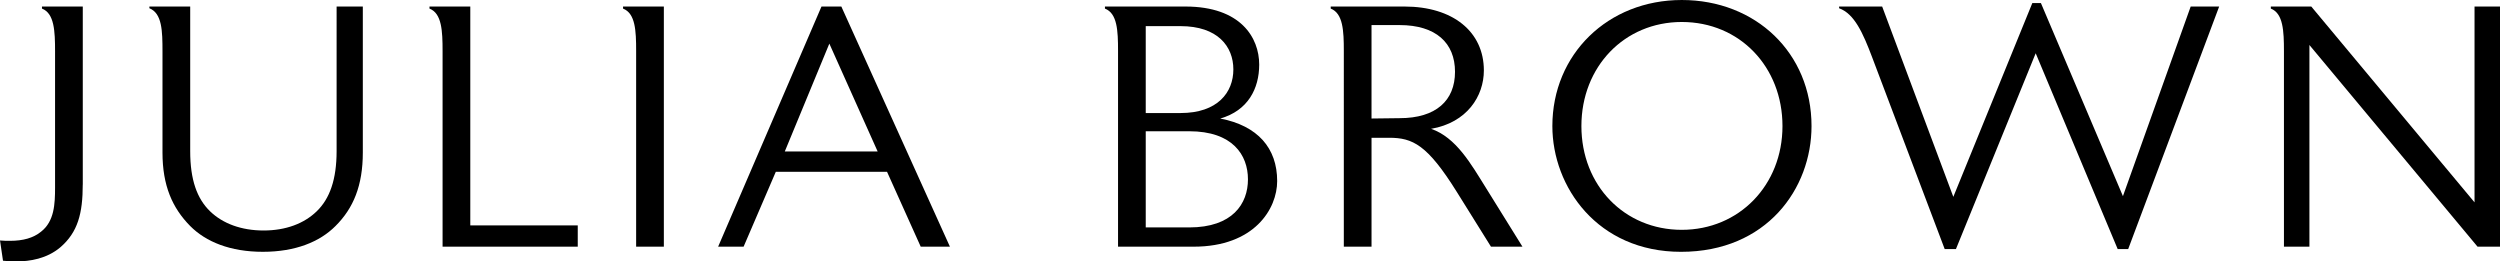
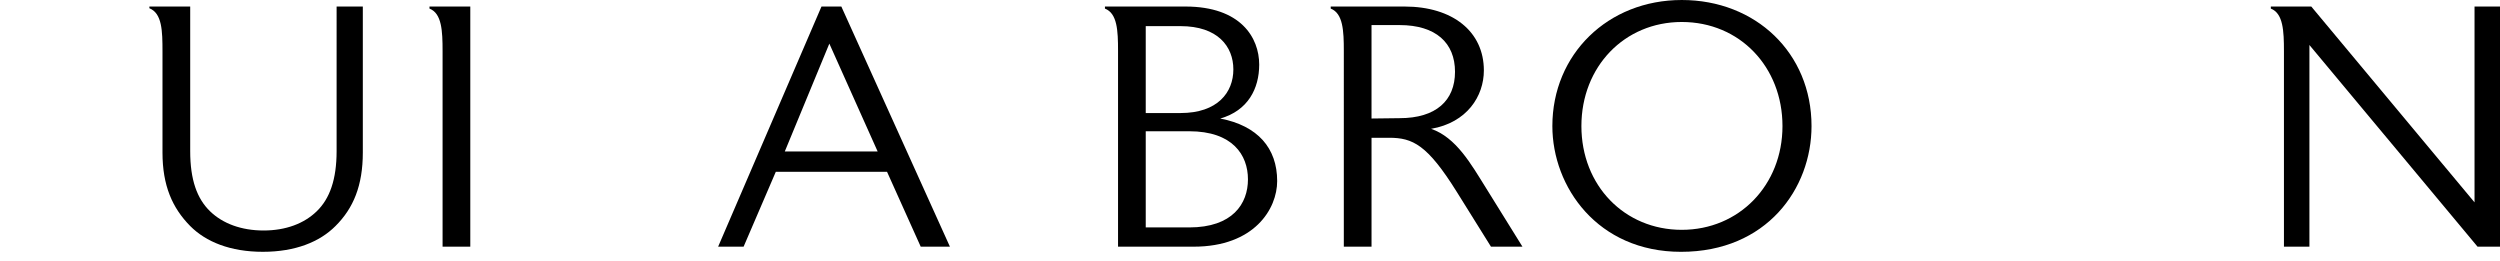
<svg xmlns="http://www.w3.org/2000/svg" viewBox="0 0 1580.4 165.27" id="Layer_1">
-   <path d="M52.31,116.62c0,18.24-3.08,30.19-14.2,39.74-8.52,7.17-19.17,8.9-27.93,8.9-3.08,0-5.92-.22-8.28-.43l-1.89-12.81c2.13.22,4.26.22,6.39.22,8.05,0,14.68-1.74,19.65-5.86,8.28-6.52,8.76-17.37,8.76-27.8V32.58c0-13.03-.47-24.11-8.28-27.15v-1.3h25.8v112.5Z" />
  <path d="M229.36,96.42c0,20.85-5.92,35.18-17.28,46.47-9.94,9.99-25.33,16.29-45.92,16.29s-35.98-6.3-45.92-16.29c-11.36-11.51-17.52-25.63-17.52-46.47v-63.85c0-13.03-.24-24.11-8.28-27.36v-1.09h25.8v91.43c0,18.03,4.26,29.97,12.54,38,8.05,7.82,19.88,12.16,33.85,12.16s25.56-4.34,33.61-12.16c8.28-8.03,12.55-20.2,12.55-38V4.13h16.57v92.3Z" />
-   <path d="M365.23,155.93h-85.45V32.36c0-12.81-.47-23.89-8.28-26.93v-1.3h25.8v138.34h67.93v13.46Z" />
-   <path d="M419.66,155.93h-17.52V32.14c0-12.81-.47-23.67-8.28-26.71v-1.3h25.8v151.8Z" />
+   <path d="M365.23,155.93h-85.45V32.36c0-12.81-.47-23.89-8.28-26.93v-1.3h25.8v138.34v13.46Z" />
  <path d="M600.5,155.93h-18.46l-21.3-47.34h-70.3l-20.36,47.34h-16.1L519.31,4.13h12.55l68.64,151.8ZM554.82,95.77l-30.54-68.19-28.17,68.19h58.7Z" />
  <path d="M754.59,155.93h-47.81V32.14c0-12.81-.47-23.67-8.28-26.71v-1.3h50.89c35.03,0,46.63,19.76,46.63,36.7,0,15.2-7.1,29.1-24.62,34.1,23.67,4.56,35.98,18.68,35.98,39.53,0,17.59-14.44,41.48-52.78,41.48ZM746.3,16.51h-22.01v54.95h22.01c23.43,0,33.38-13.03,33.38-27.58s-9.94-27.36-33.38-27.36ZM751.75,82.96h-27.46v60.81h27.46c27.46,0,37.16-14.99,37.16-30.4s-9.71-30.4-37.16-30.4Z" />
  <path d="M962.41,155.93h-19.88l-21.54-34.53c-18.7-29.97-27.93-34.31-42.84-34.31h-11.12v68.84h-17.52V32.14c0-12.6-.47-23.67-8.28-26.71v-1.3h46.63c30.54,0,50.18,15.85,50.18,40.39,0,16.29-10.65,33.01-33.37,36.92,15.86,5.43,25.33,22.37,34.56,37.14l23.2,37.35ZM884.77,15.85h-17.75v59.07l17.75-.22c22.96,0,35.03-11.08,35.03-29.32s-12.07-29.53-35.03-29.53Z" />
  <path d="M1062.67,159.19c-52.75,0-81.33-41.04-81.33-79.49,0-45.39,35.09-79.7,81.8-79.7s82.03,33.44,82.03,79.7c0,39.53-28.35,79.49-82.49,79.49ZM1063.14,13.9c-36.25,0-63.44,28.23-63.44,65.8s27.19,65.59,63.44,65.59,63.67-28.23,63.67-65.59-26.96-65.8-63.67-65.8Z" />
-   <path d="M1402.87,4.13l-57.52,153.33h-6.63l-51.84-123.79-50.42,123.79h-7.1l-45.92-121.4c-5.68-14.98-11.12-27.36-20.83-30.84v-1.09h27.22l44.98,120.31L1284.75,1.95h5.44l51.84,122.05,42.84-119.88h17.99Z" />
  <path d="M1580.4,155.93h-14.2l-106.28-127.48v127.48h-16.1V32.36c0-12.81-.47-23.89-8.29-26.93v-1.3h25.57l103.2,123.79V4.13h16.1v151.8Z" />
</svg>